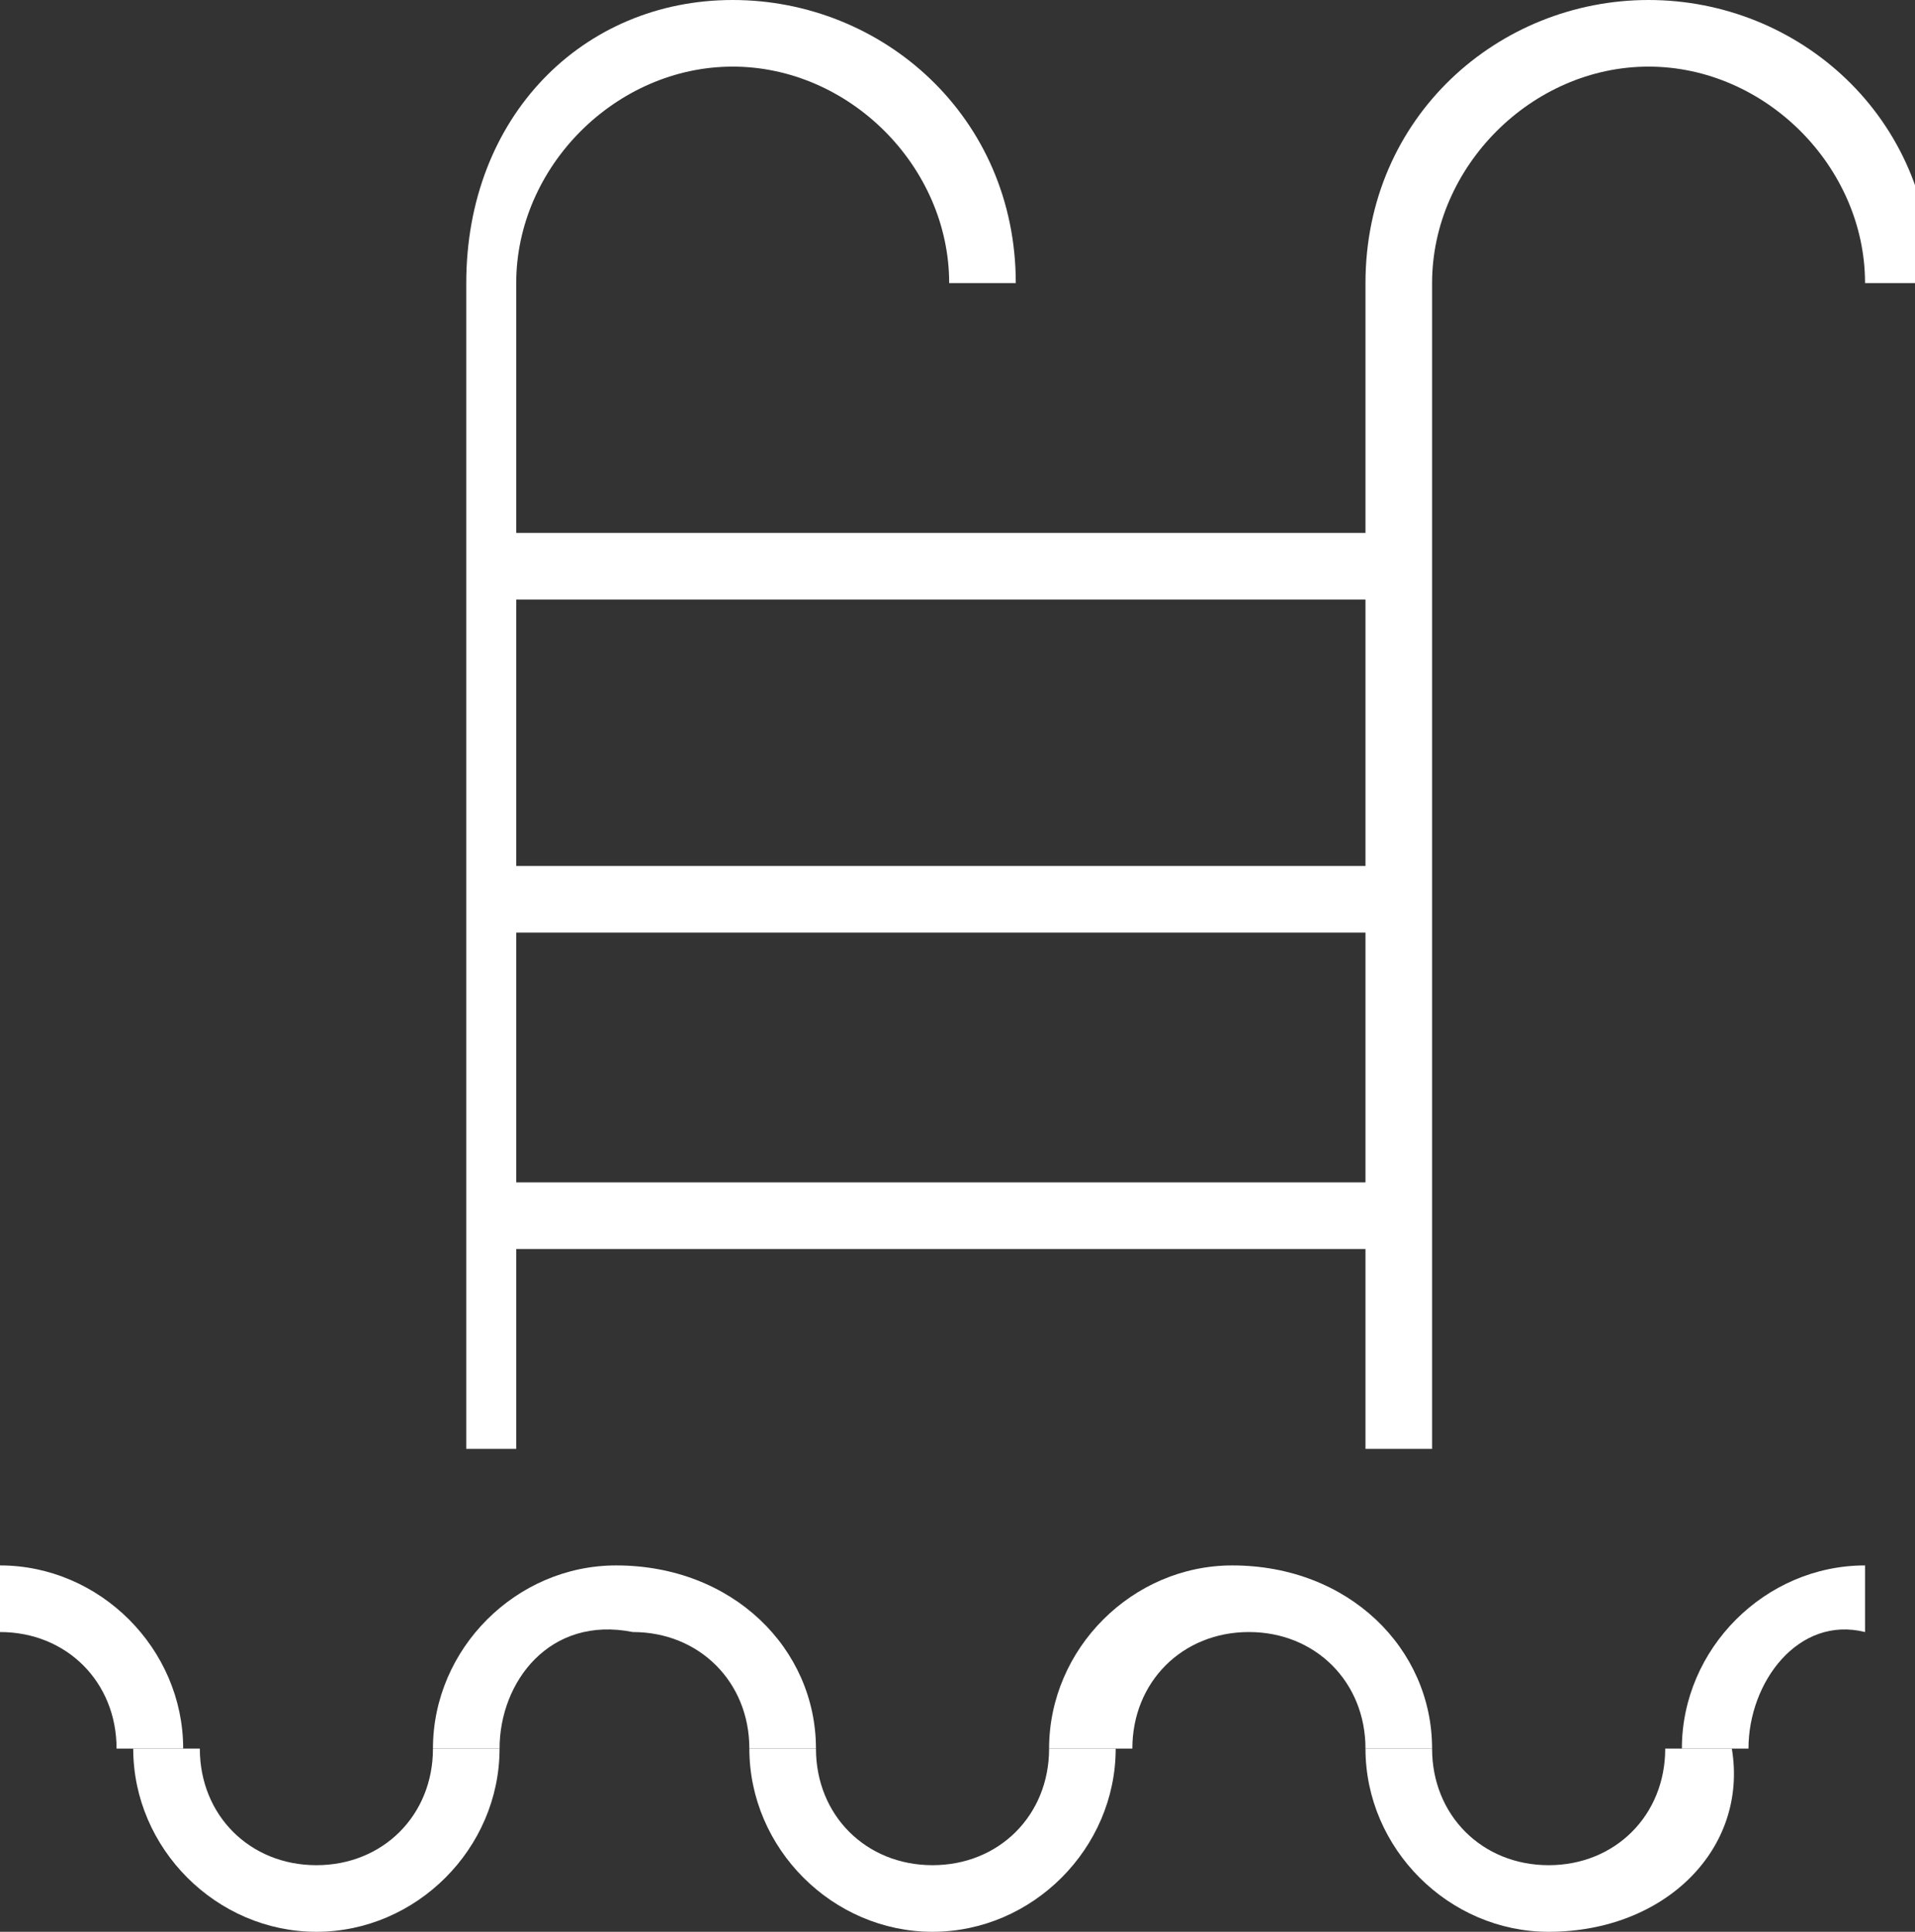
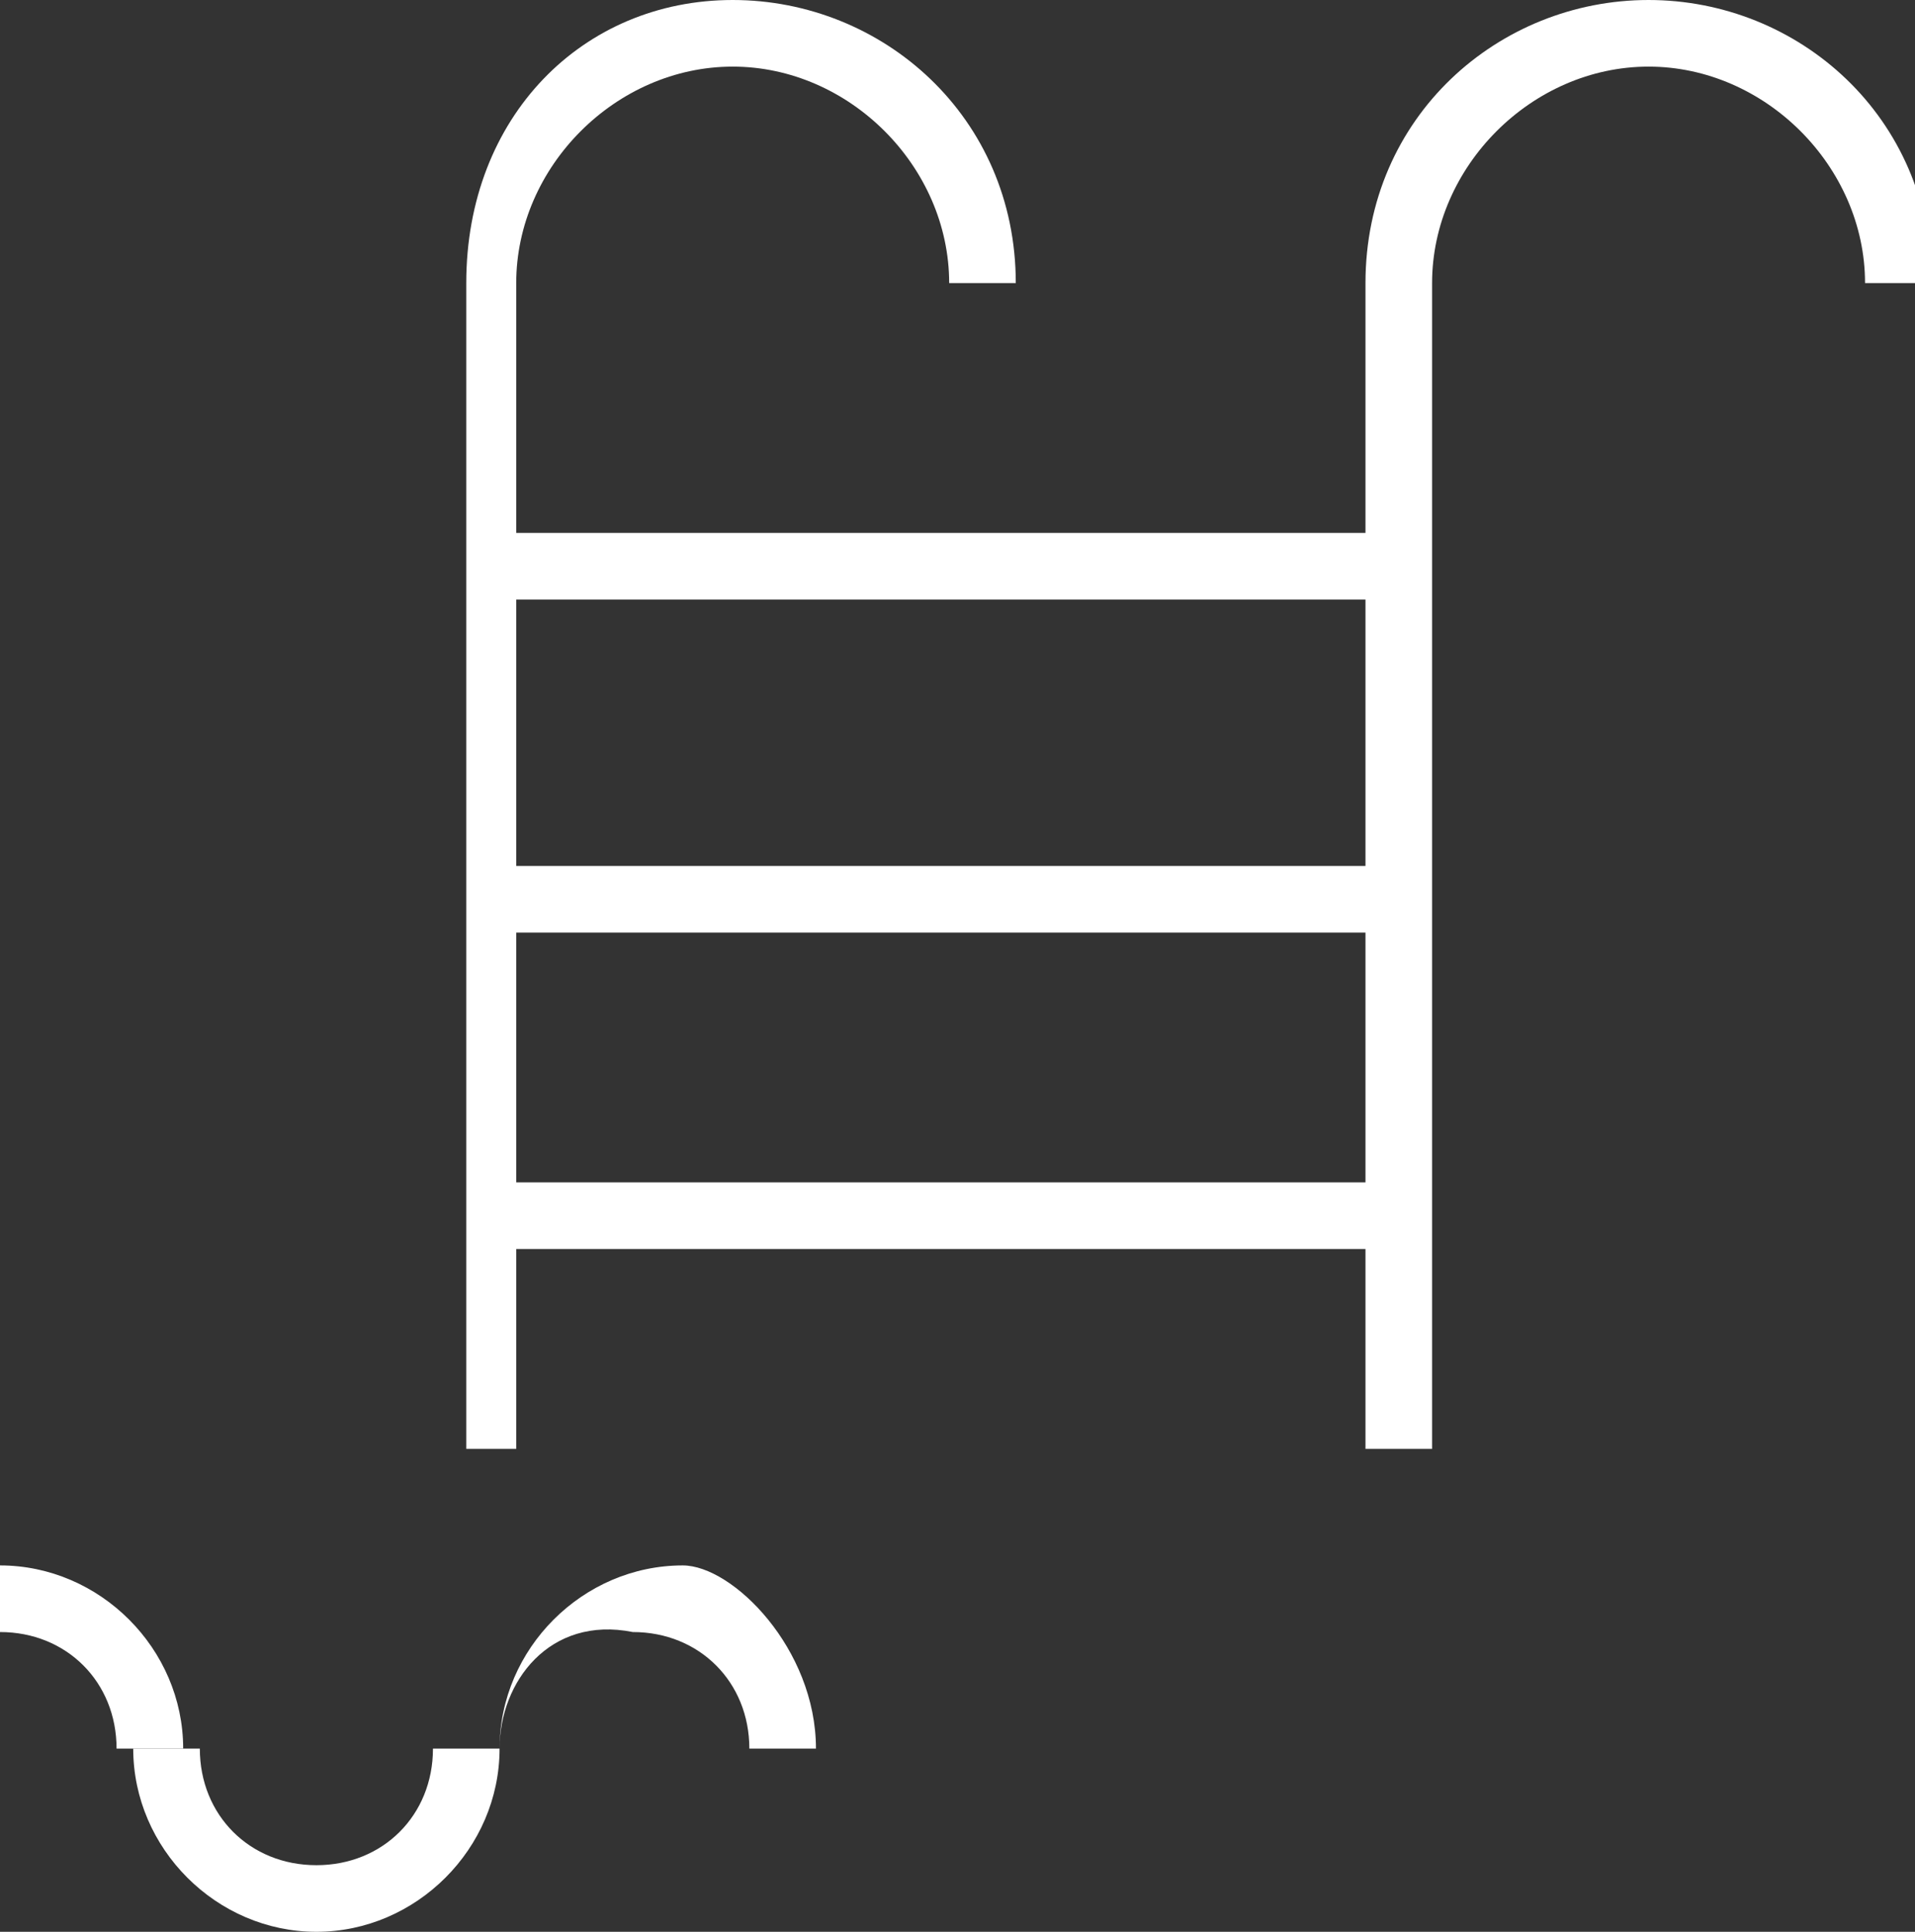
<svg xmlns="http://www.w3.org/2000/svg" version="1.1" id="Layer_1" x="0px" y="0px" viewBox="0 0 11.5 11.6" style="enable-background:new 0 0 11.5 11.6;" xml:space="preserve">
  <rect x="0" y="0" width="11.5" height="11.6" fill="#333333" stroke="none" />
  <style type="text/css">
	.st0{fill:#FFFFFF;}
</style>
  <g>
    <path class="st0" d="M3.1,8.7H2.8V1.7C2.8,0.7,3.5,0,4.4,0c0.9,0,1.7,0.7,1.7,1.7H5.7c0-0.7-0.6-1.3-1.3-1.3C3.7,0.4,3.1,1,3.1,1.7   V8.7z" />
    <path class="st0" d="M8.6,8.7H8.2V1.7C8.2,0.7,9,0,9.9,0s1.7,0.7,1.7,1.7h-0.4c0-0.7-0.6-1.3-1.3-1.3C9.2,0.4,8.6,1,8.6,1.7V8.7z" />
    <rect x="2.9" y="3.2" class="st0" width="5.5" height="0.4" />
    <rect x="2.9" y="5.2" class="st0" width="5.5" height="0.4" />
    <rect x="2.9" y="7.1" class="st0" width="5.5" height="0.4" />
    <path class="st0" d="M1.1,10.5H0.7c0-0.4-0.3-0.7-0.7-0.7V9.4C0.6,9.4,1.1,9.9,1.1,10.5" />
-     <path class="st0" d="M10.5,10.5h-0.4c0-0.6,0.5-1.1,1.1-1.1v0.4C10.8,9.7,10.5,10.1,10.5,10.5" />
    <path class="st0" d="M1.9,11.6c-0.6,0-1.1-0.5-1.1-1.1h0.4c0,0.4,0.3,0.7,0.7,0.7c0.4,0,0.7-0.3,0.7-0.7H3   C3,11.1,2.5,11.6,1.9,11.6" />
-     <path class="st0" d="M4.9,10.5H4.5c0-0.4-0.3-0.7-0.7-0.7C3.3,9.7,3,10.1,3,10.5H2.6c0-0.6,0.5-1.1,1.1-1.1   C4.4,9.4,4.9,9.9,4.9,10.5" />
-     <path class="st0" d="M5.6,11.6c-0.6,0-1.1-0.5-1.1-1.1h0.4c0,0.4,0.3,0.7,0.7,0.7c0.4,0,0.7-0.3,0.7-0.7h0.4   C6.7,11.1,6.2,11.6,5.6,11.6" />
-     <path class="st0" d="M8.6,10.5H8.2c0-0.4-0.3-0.7-0.7-0.7c-0.4,0-0.7,0.3-0.7,0.7H6.3c0-0.6,0.5-1.1,1.1-1.1   C8.1,9.4,8.6,9.9,8.6,10.5" />
-     <path class="st0" d="M9.3,11.6c-0.6,0-1.1-0.5-1.1-1.1h0.4c0,0.4,0.3,0.7,0.7,0.7c0.4,0,0.7-0.3,0.7-0.7h0.4   C10.5,11.1,10,11.6,9.3,11.6" />
+     <path class="st0" d="M4.9,10.5H4.5c0-0.4-0.3-0.7-0.7-0.7C3.3,9.7,3,10.1,3,10.5c0-0.6,0.5-1.1,1.1-1.1   C4.4,9.4,4.9,9.9,4.9,10.5" />
  </g>
  <g>
</g>
  <g>
</g>
  <g>
</g>
  <g>
</g>
  <g>
</g>
  <g>
</g>
  <g>
</g>
  <g>
</g>
  <g>
</g>
  <g>
</g>
  <g>
</g>
  <g>
</g>
  <g>
</g>
  <g>
</g>
  <g>
</g>
</svg>